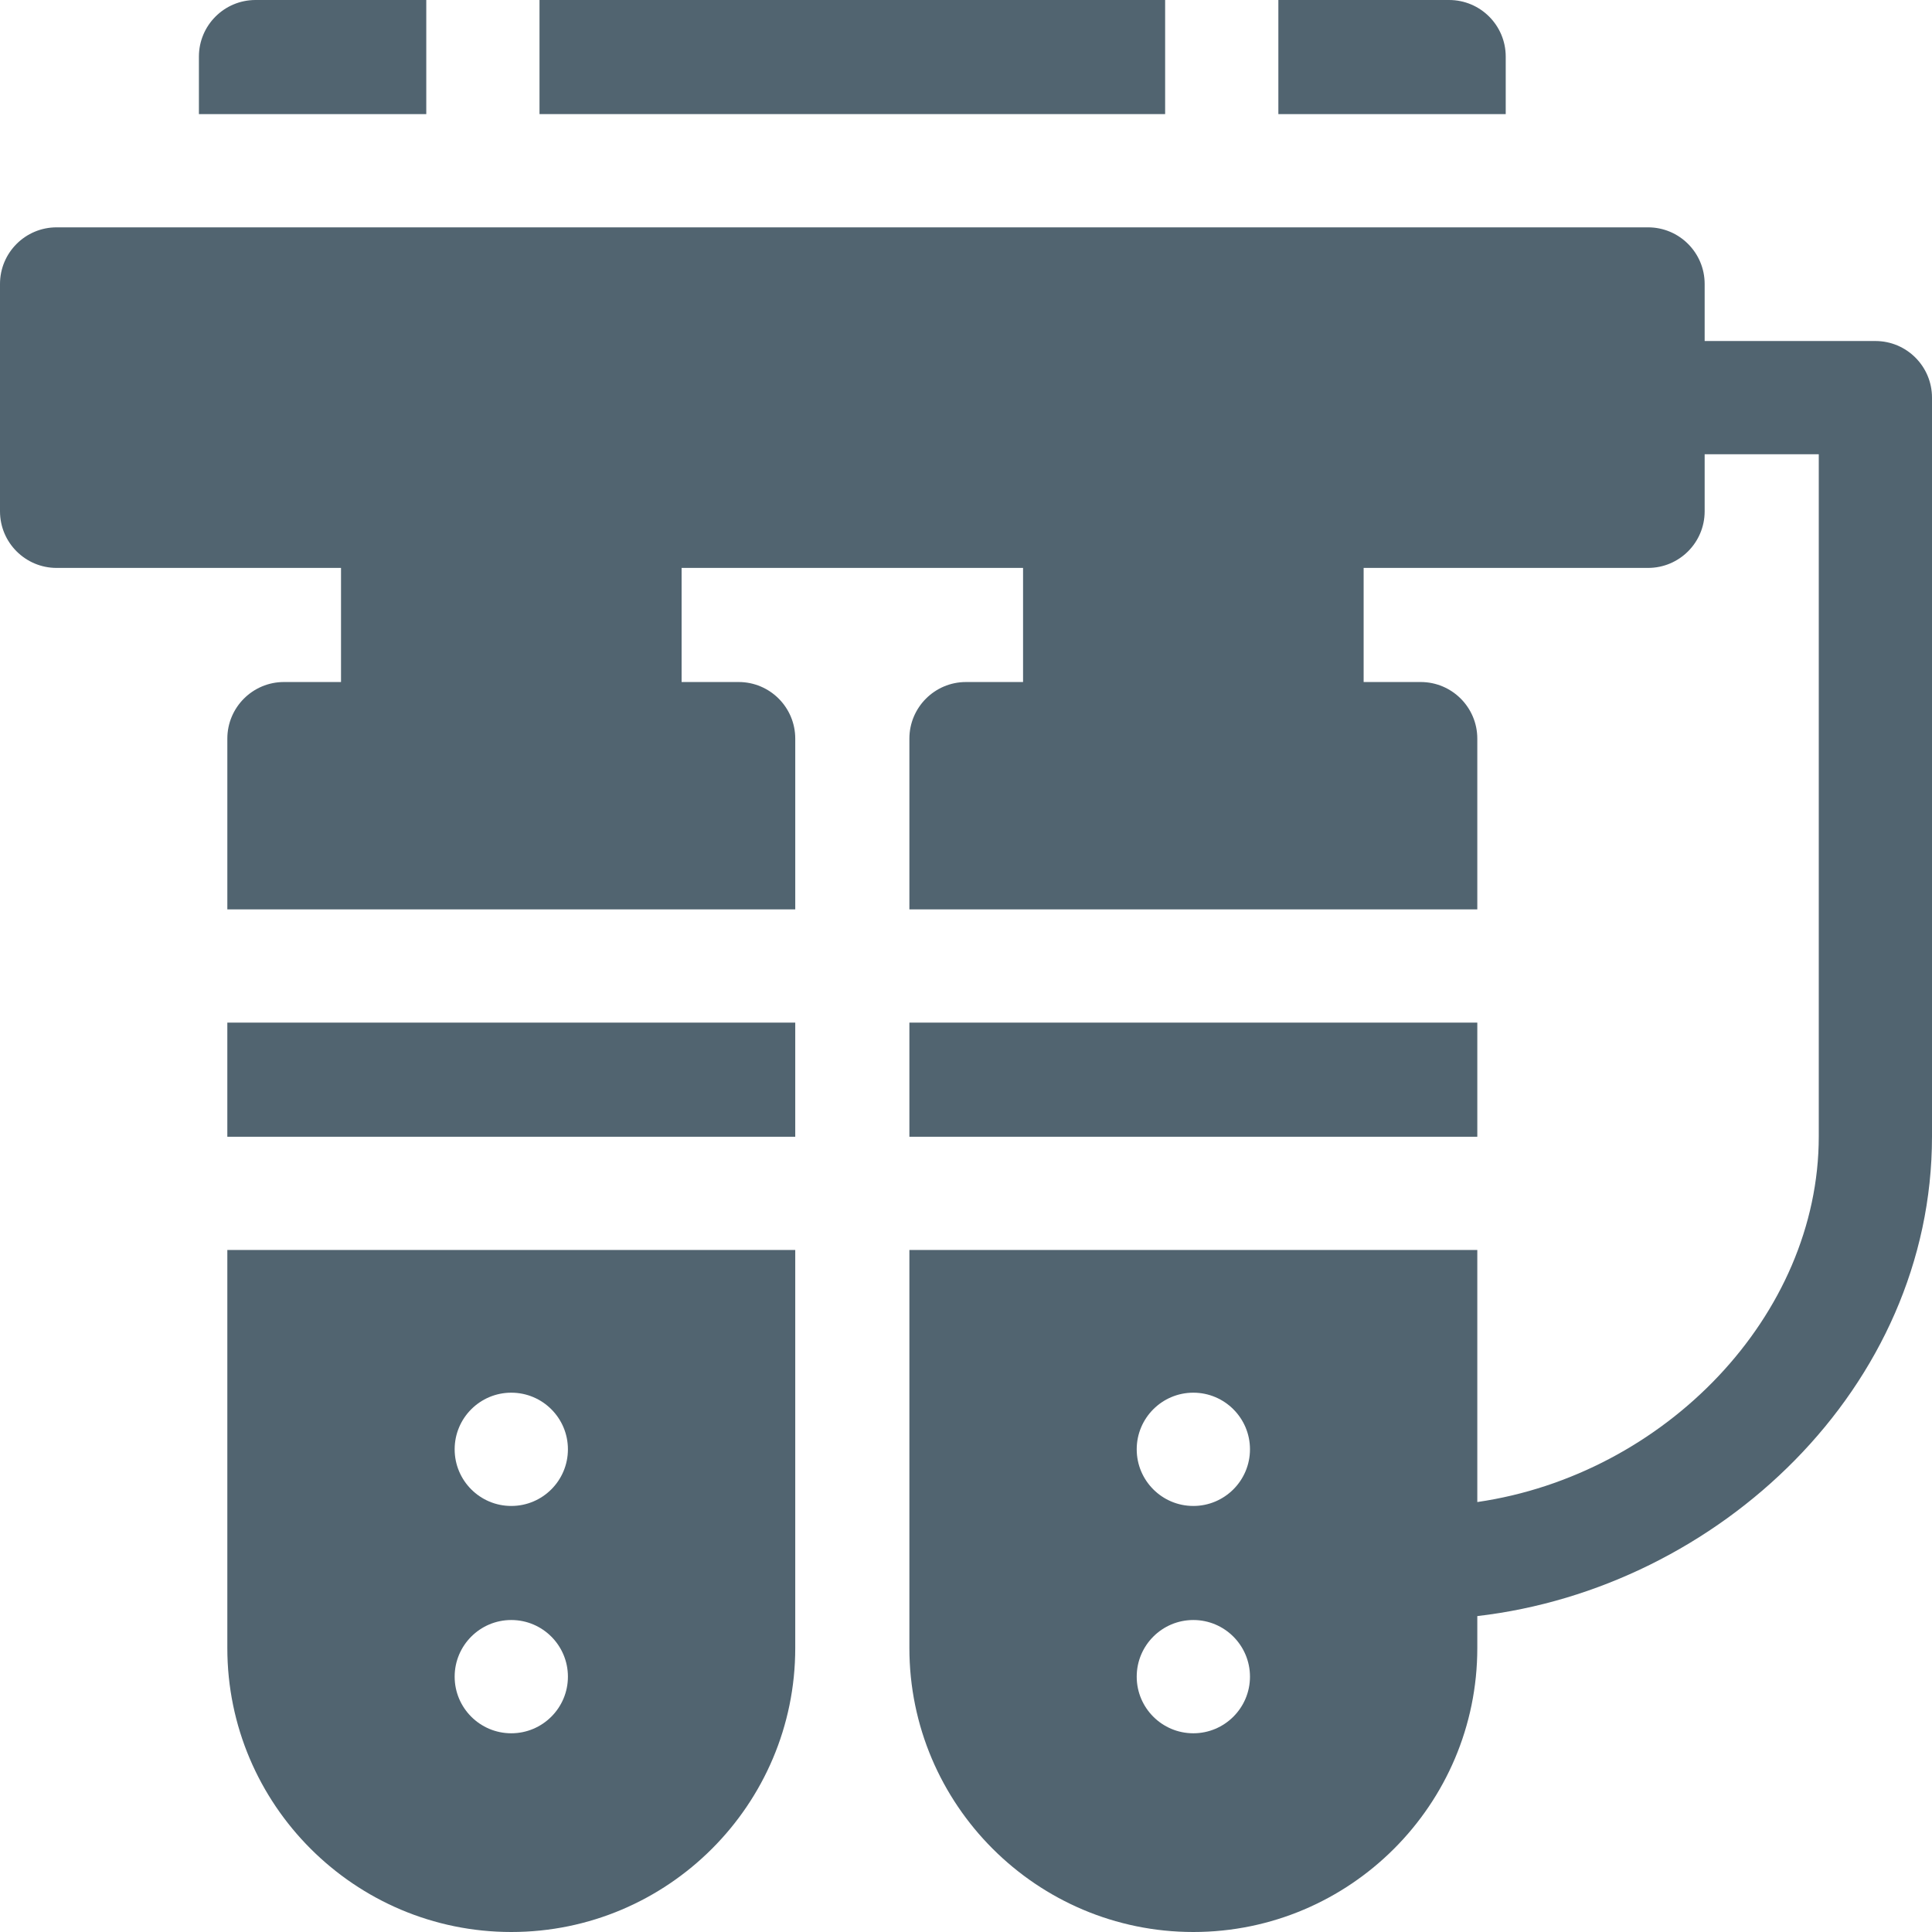
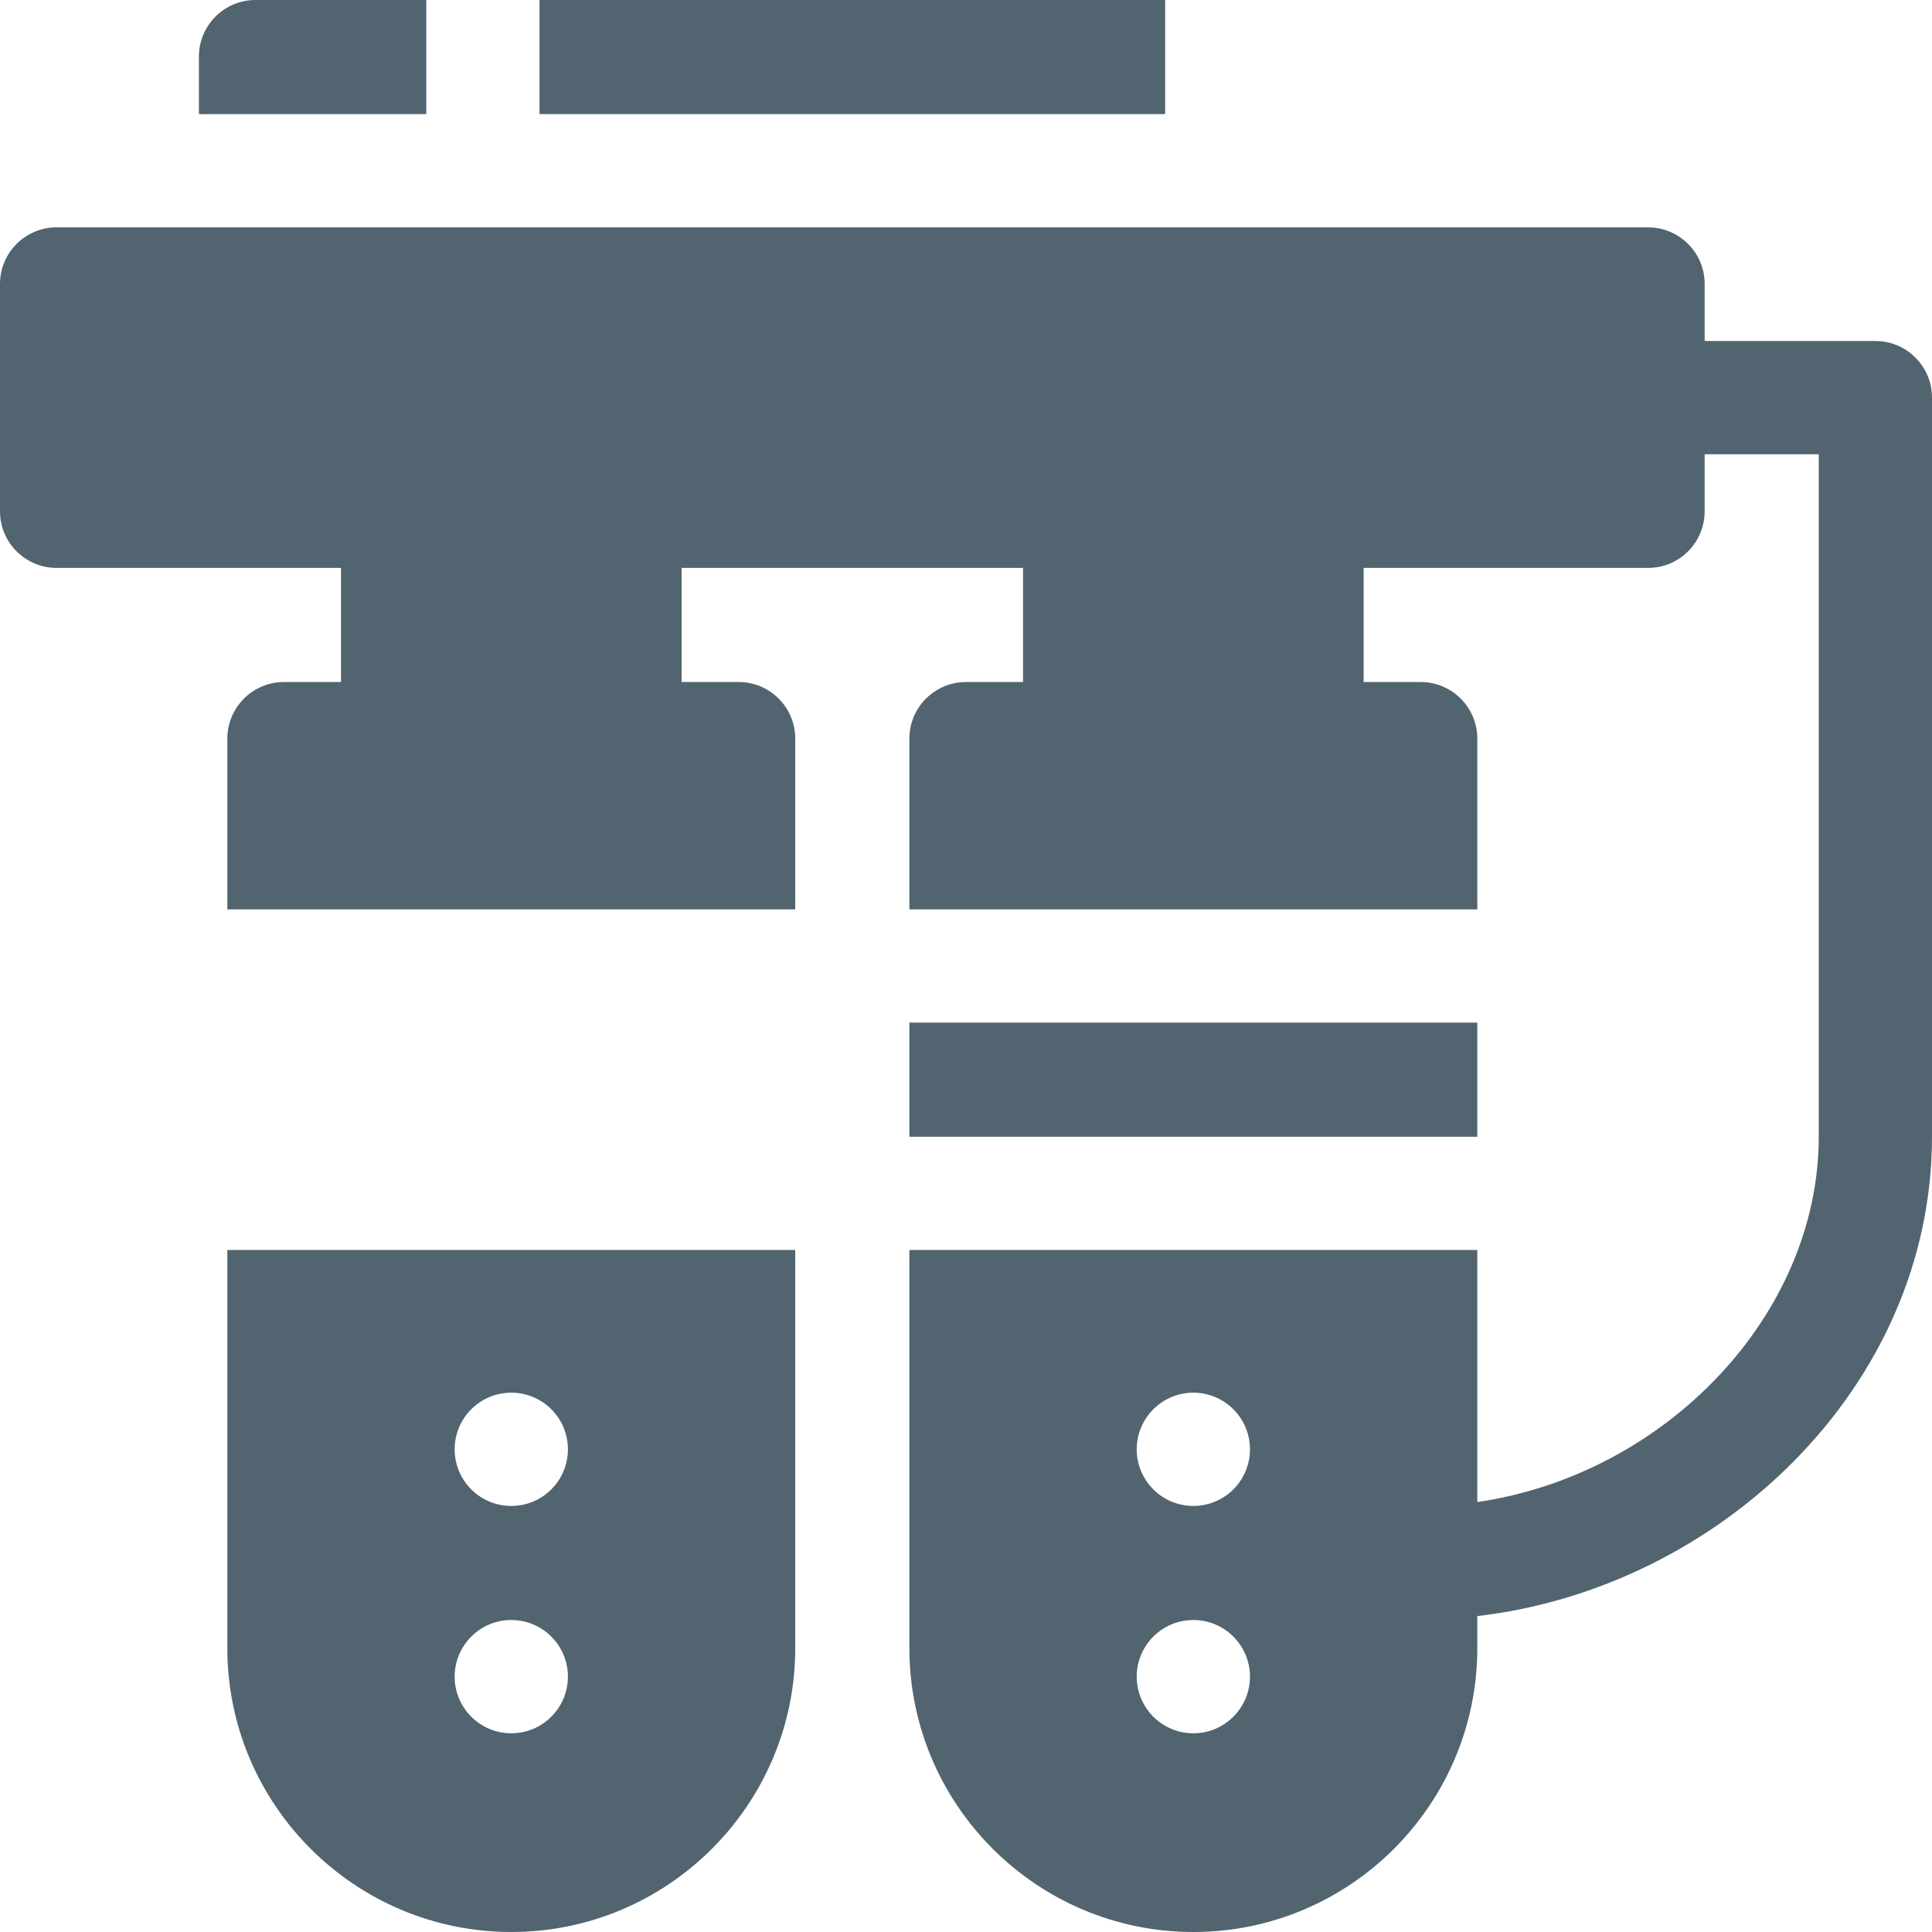
<svg xmlns="http://www.w3.org/2000/svg" width="512" height="512" viewBox="0 0 512 512" fill="none">
-   <path d="M60.245 271.004H210.749V301.251H60.245V271.004Z" fill="#516470" />
-   <path d="M60.245 436.752C60.245 478.242 94.003 512 135.502 512C176.991 512 210.749 478.242 210.749 436.752V331.258H60.245V436.752ZM135.492 369.076C143.784 369.076 150.505 375.798 150.505 384.08C150.505 392.372 143.783 399.094 135.492 399.094C127.21 399.094 120.489 392.372 120.489 384.08C120.489 375.798 127.211 369.076 135.492 369.076ZM135.492 429.32C143.784 429.32 150.505 436.052 150.505 444.334C150.505 452.616 143.783 459.338 135.492 459.338C127.21 459.338 120.489 452.616 120.489 444.334C120.489 436.052 127.211 429.32 135.492 429.32Z" fill="#516470" />
+   <path d="M60.245 436.752C60.245 478.242 94.003 512 135.502 512C176.991 512 210.749 478.242 210.749 436.752V331.258H60.245V436.752M135.492 369.076C143.784 369.076 150.505 375.798 150.505 384.08C150.505 392.372 143.783 399.094 135.492 399.094C127.21 399.094 120.489 392.372 120.489 384.08C120.489 375.798 127.211 369.076 135.492 369.076ZM135.492 429.32C143.784 429.32 150.505 436.052 150.505 444.334C150.505 452.616 143.783 459.338 135.492 459.338C127.21 459.338 120.489 452.616 120.489 444.334C120.489 436.052 127.211 429.32 135.492 429.32Z" fill="#516470" />
  <path d="M240.997 271.004H391.501V301.251H240.997V271.004Z" fill="#516470" />
  <path d="M112.967 0H67.717C59.435 0 52.714 6.712 52.714 15.004V30.238H112.968V0H112.967Z" fill="#516470" />
  <path d="M142.974 0H308.772V30.237H142.974V0Z" fill="#516470" />
-   <path d="M399.033 15.004C399.033 6.712 392.311 0 384.029 0H338.779V30.237H399.033V15.004Z" fill="#516470" />
  <path d="M496.997 90.373H451.751V75.252C451.751 66.966 445.034 60.248 436.748 60.248H15.003C6.717 60.248 0 66.965 0 75.252V135.501C0 143.787 6.717 150.505 15.003 150.505H90.373V180.743H75.249C66.967 180.743 60.246 187.465 60.246 195.747V240.998H210.75V195.747C210.75 187.465 204.038 180.743 195.747 180.743H180.63V150.505H271.121V180.743H256C247.718 180.743 240.997 187.465 240.997 195.747V240.998H391.501V195.747C391.501 187.465 384.78 180.743 376.498 180.743H361.378V150.505H436.748C445.034 150.505 451.751 143.788 451.751 135.501V120.38H481.993V301.187C481.993 348.667 441.185 390.836 391.501 398.057V331.258H240.997V436.752C240.997 478.242 274.755 512 316.254 512C357.743 512 391.501 478.242 391.501 436.752V428.279C455.452 420.88 512 367.672 512 301.187V105.377C512 97.091 505.283 90.373 496.997 90.373V90.373ZM316.244 459.338C307.962 459.338 301.241 452.616 301.241 444.334C301.241 436.052 307.963 429.32 316.244 429.32C324.526 429.32 331.257 436.052 331.257 444.334C331.257 452.616 324.526 459.338 316.244 459.338ZM316.244 399.094C307.962 399.094 301.241 392.372 301.241 384.08C301.241 375.798 307.963 369.076 316.244 369.076C324.526 369.076 331.257 375.798 331.257 384.08C331.257 392.372 324.526 399.094 316.244 399.094Z" fill="#516470" />
</svg>